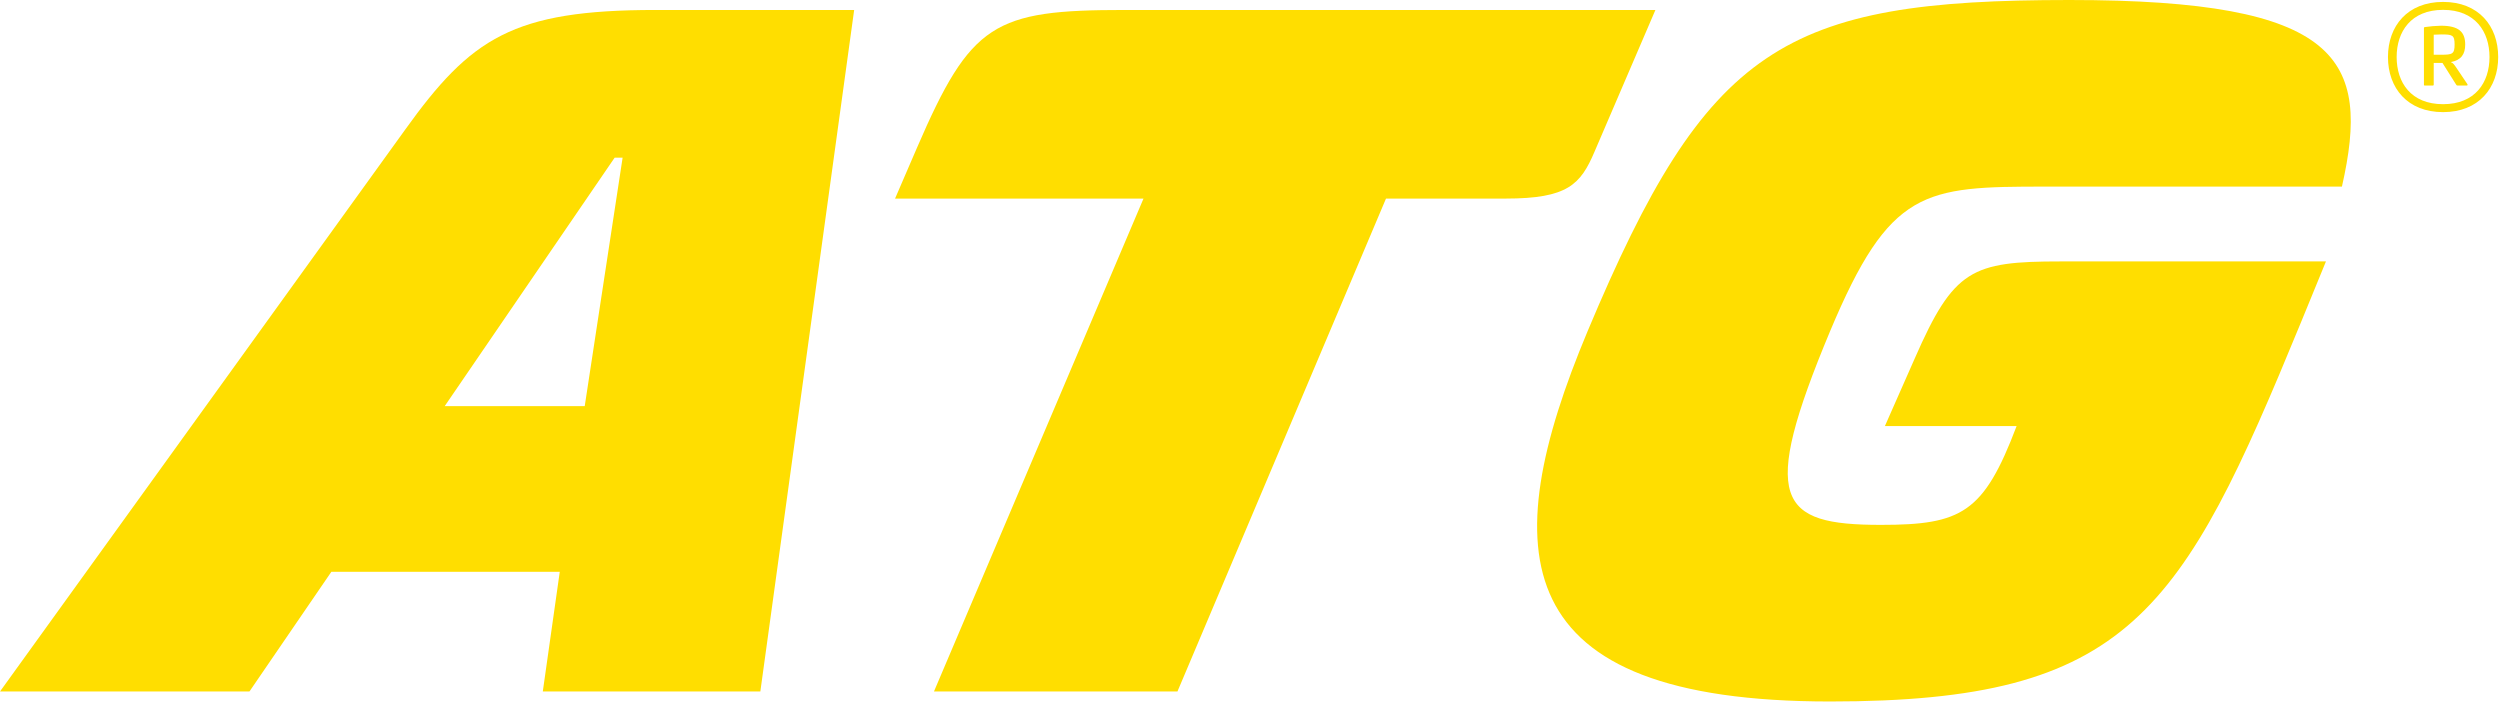
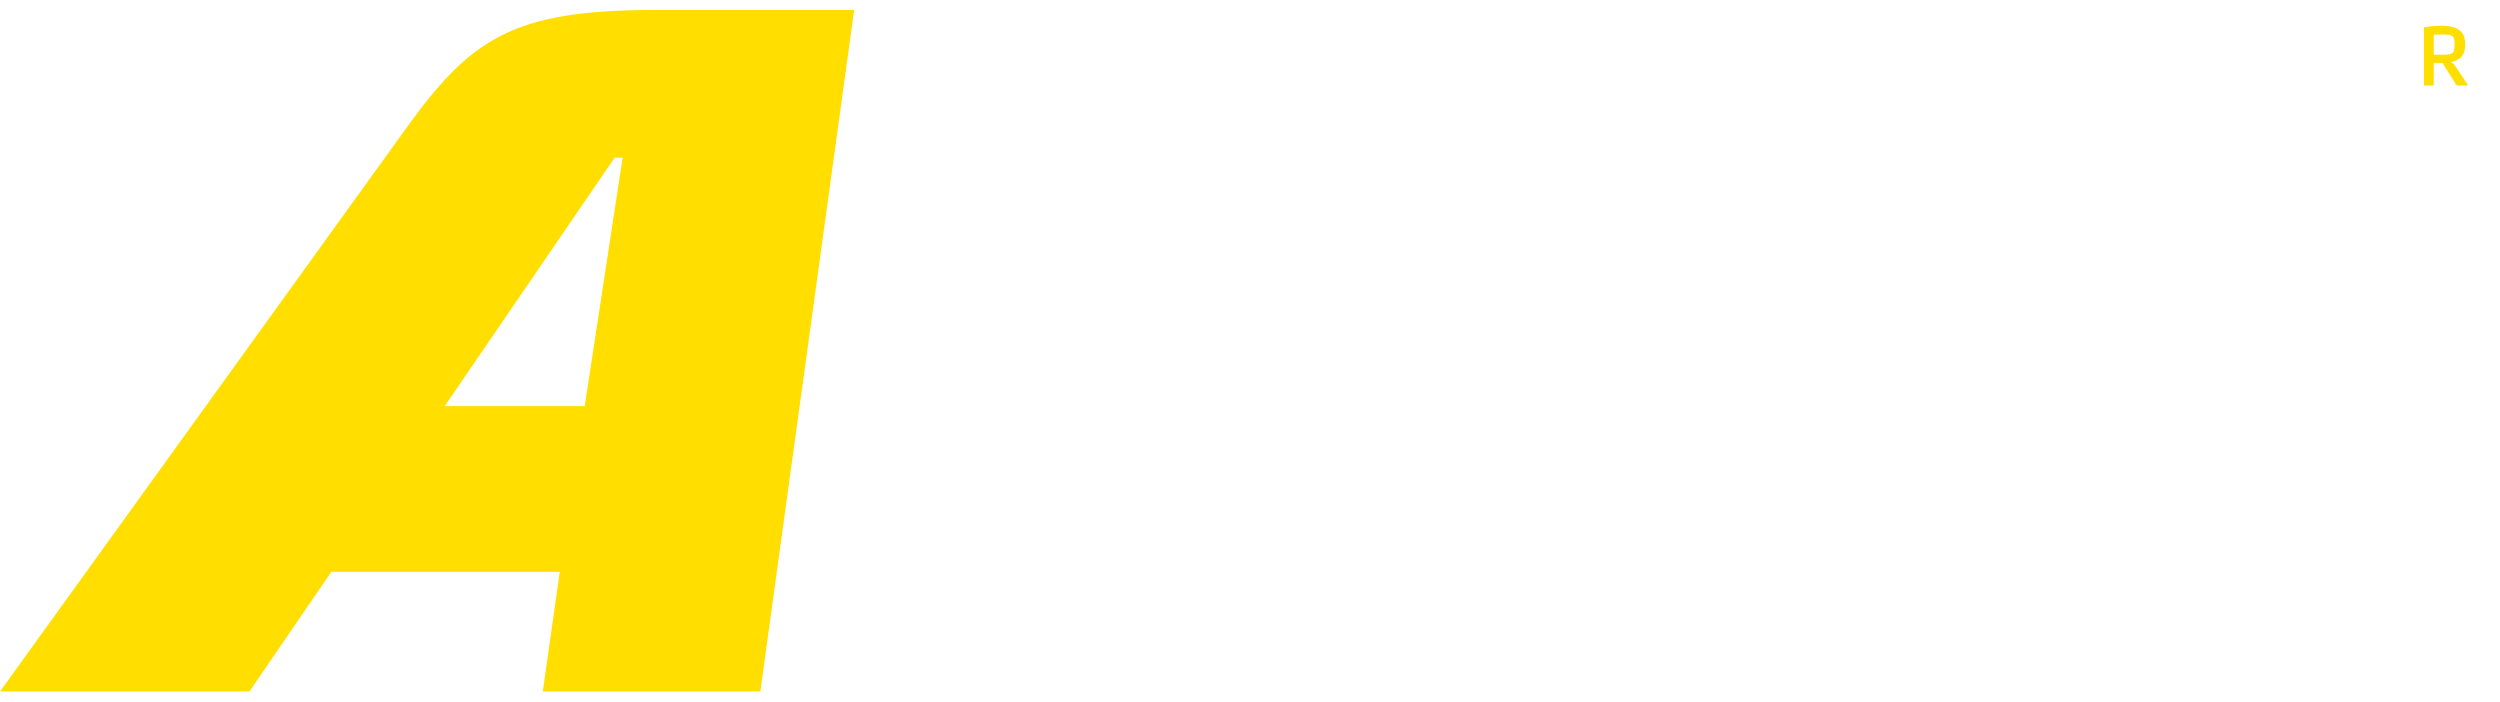
<svg xmlns="http://www.w3.org/2000/svg" width="1097px" height="308px" viewBox="0 0 1097 308" version="1.1">
  <title>logo2020</title>
  <g id="logo2020" stroke="none" stroke-width="1" fill="none" fill-rule="evenodd">
    <g id="ATG_primary_flat_no_parallellogram" fill="#FFDE00" fill-rule="nonzero">
      <path d="M177.763,56.919 L0,303.429 L109.454,303.429 L145.408,250.893 L245.626,250.893 L238.181,303.429 L333.638,303.429 L374.806,4.376 L287.663,4.376 C225.053,4.376 206.664,16.651 177.763,56.919 Z M256.577,178.217 L195.129,178.217 L269.713,69.178 L273.204,69.178 L256.577,178.217 Z" id="Shape" />
-       <path d="M897.589,81.883 L1027.638,81.883 C1040.328,25.833 1027.192,0 908.094,0 C782.443,0 749.159,20.143 696.624,145.37 C655.901,242.565 660.715,307.813 803.024,307.813 C934.365,307.813 957.13,269.29 1009.673,141.424 L1020.625,114.714 L904.157,114.714 C865.188,114.714 857.305,118.206 840.231,157.19 L827.095,186.953 L884.891,186.953 C870.448,225.053 860.812,230.314 825.35,230.314 C780.244,230.314 771.931,219.792 803.024,145.37 C829.295,82.745 844.177,81.883 897.589,81.883 Z" id="Path" />
-       <path d="M699.684,66.548 L726.394,4.376 L493.45,4.376 C436.093,4.376 426.034,10.068 402.385,64.81 L392.748,87.136 L501.772,87.136 L409.822,303.429 L516.661,303.429 L608.173,87.136 L660.715,87.136 C687.864,87.136 693.547,80.991 699.684,66.548 Z" id="Path" />
      <g id="Group" transform="translate(1047, 0)">
-         <path d="M25.019,0.84 C9.431,0.84 0.839,11.38 0.839,25.023 C0.839,38.668 9.431,49.203 25.019,49.203 C40.601,49.203 49.204,38.668 49.204,25.024 C49.204,11.38 40.601,0.84 25.019,0.84 Z M25.019,45.716 C10.923,45.716 4.649,36.21 4.649,25.023 C4.649,13.896 10.923,4.326 25.019,4.326 C39.115,4.326 45.393,13.896 45.393,25.023 C45.393,36.21 39.115,45.716 25.019,45.716 L25.019,45.716 Z" id="Shape" />
        <path d="M30.91,29.815 C30.013,28.5 29.355,27.543 28.463,27.304 L28.463,27.244 C32.937,26.348 34.731,23.841 34.731,19.537 C34.731,14.092 31.982,11.287 24.154,11.287 C21.753,11.334 19.358,11.534 16.983,11.885 C16.681,11.944 16.623,12.124 16.623,12.363 L16.623,37.173 C16.609,37.272 16.643,37.372 16.714,37.442 C16.784,37.513 16.884,37.546 16.983,37.532 L20.566,37.532 C20.805,37.532 20.916,37.413 20.916,37.173 L20.916,27.603 L24.748,27.603 L30.671,36.994 C30.91,37.413 30.973,37.532 31.509,37.532 L35.389,37.532 C35.808,37.532 35.867,37.233 35.691,36.934 L30.91,29.815 Z M24.212,24.02 L20.916,24.02 L20.916,15.228 C21.399,15.168 23.018,15.108 24.212,15.108 C29.116,15.108 30.076,15.347 30.076,19.537 C30.076,23.722 29.057,24.02 24.212,24.02 L24.212,24.02 Z" id="Shape" />
      </g>
    </g>
  </g>
</svg>